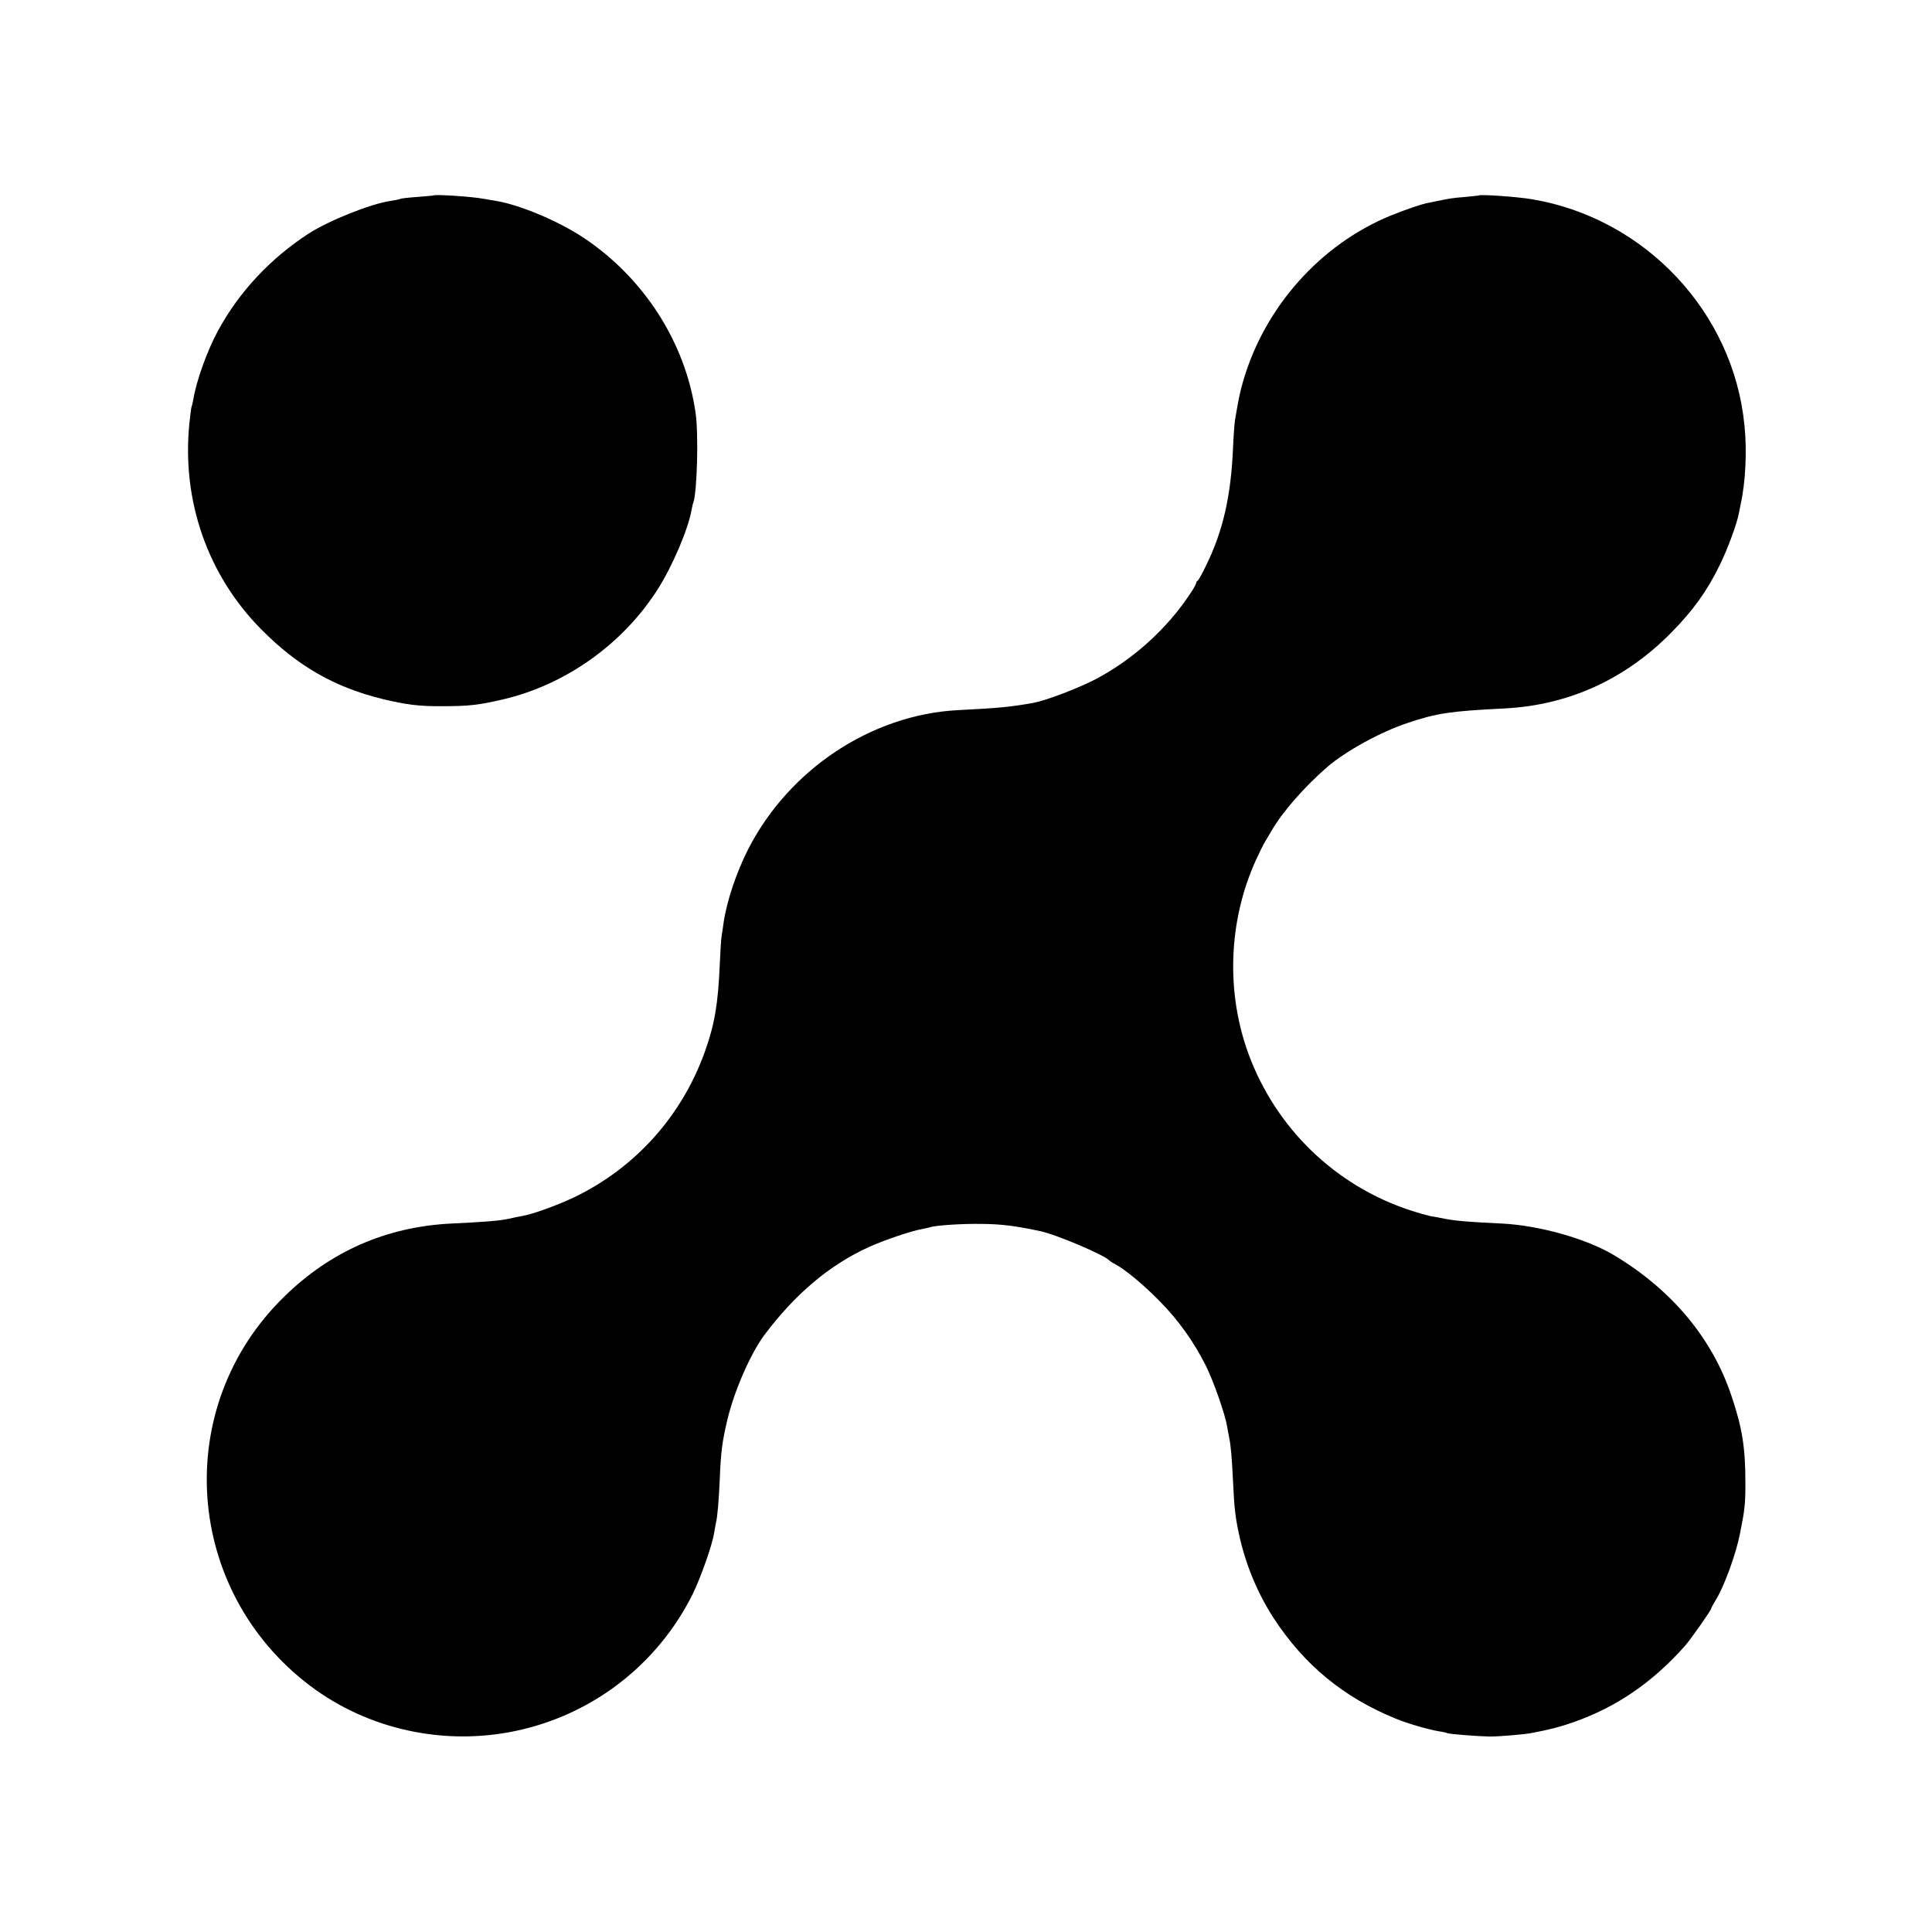
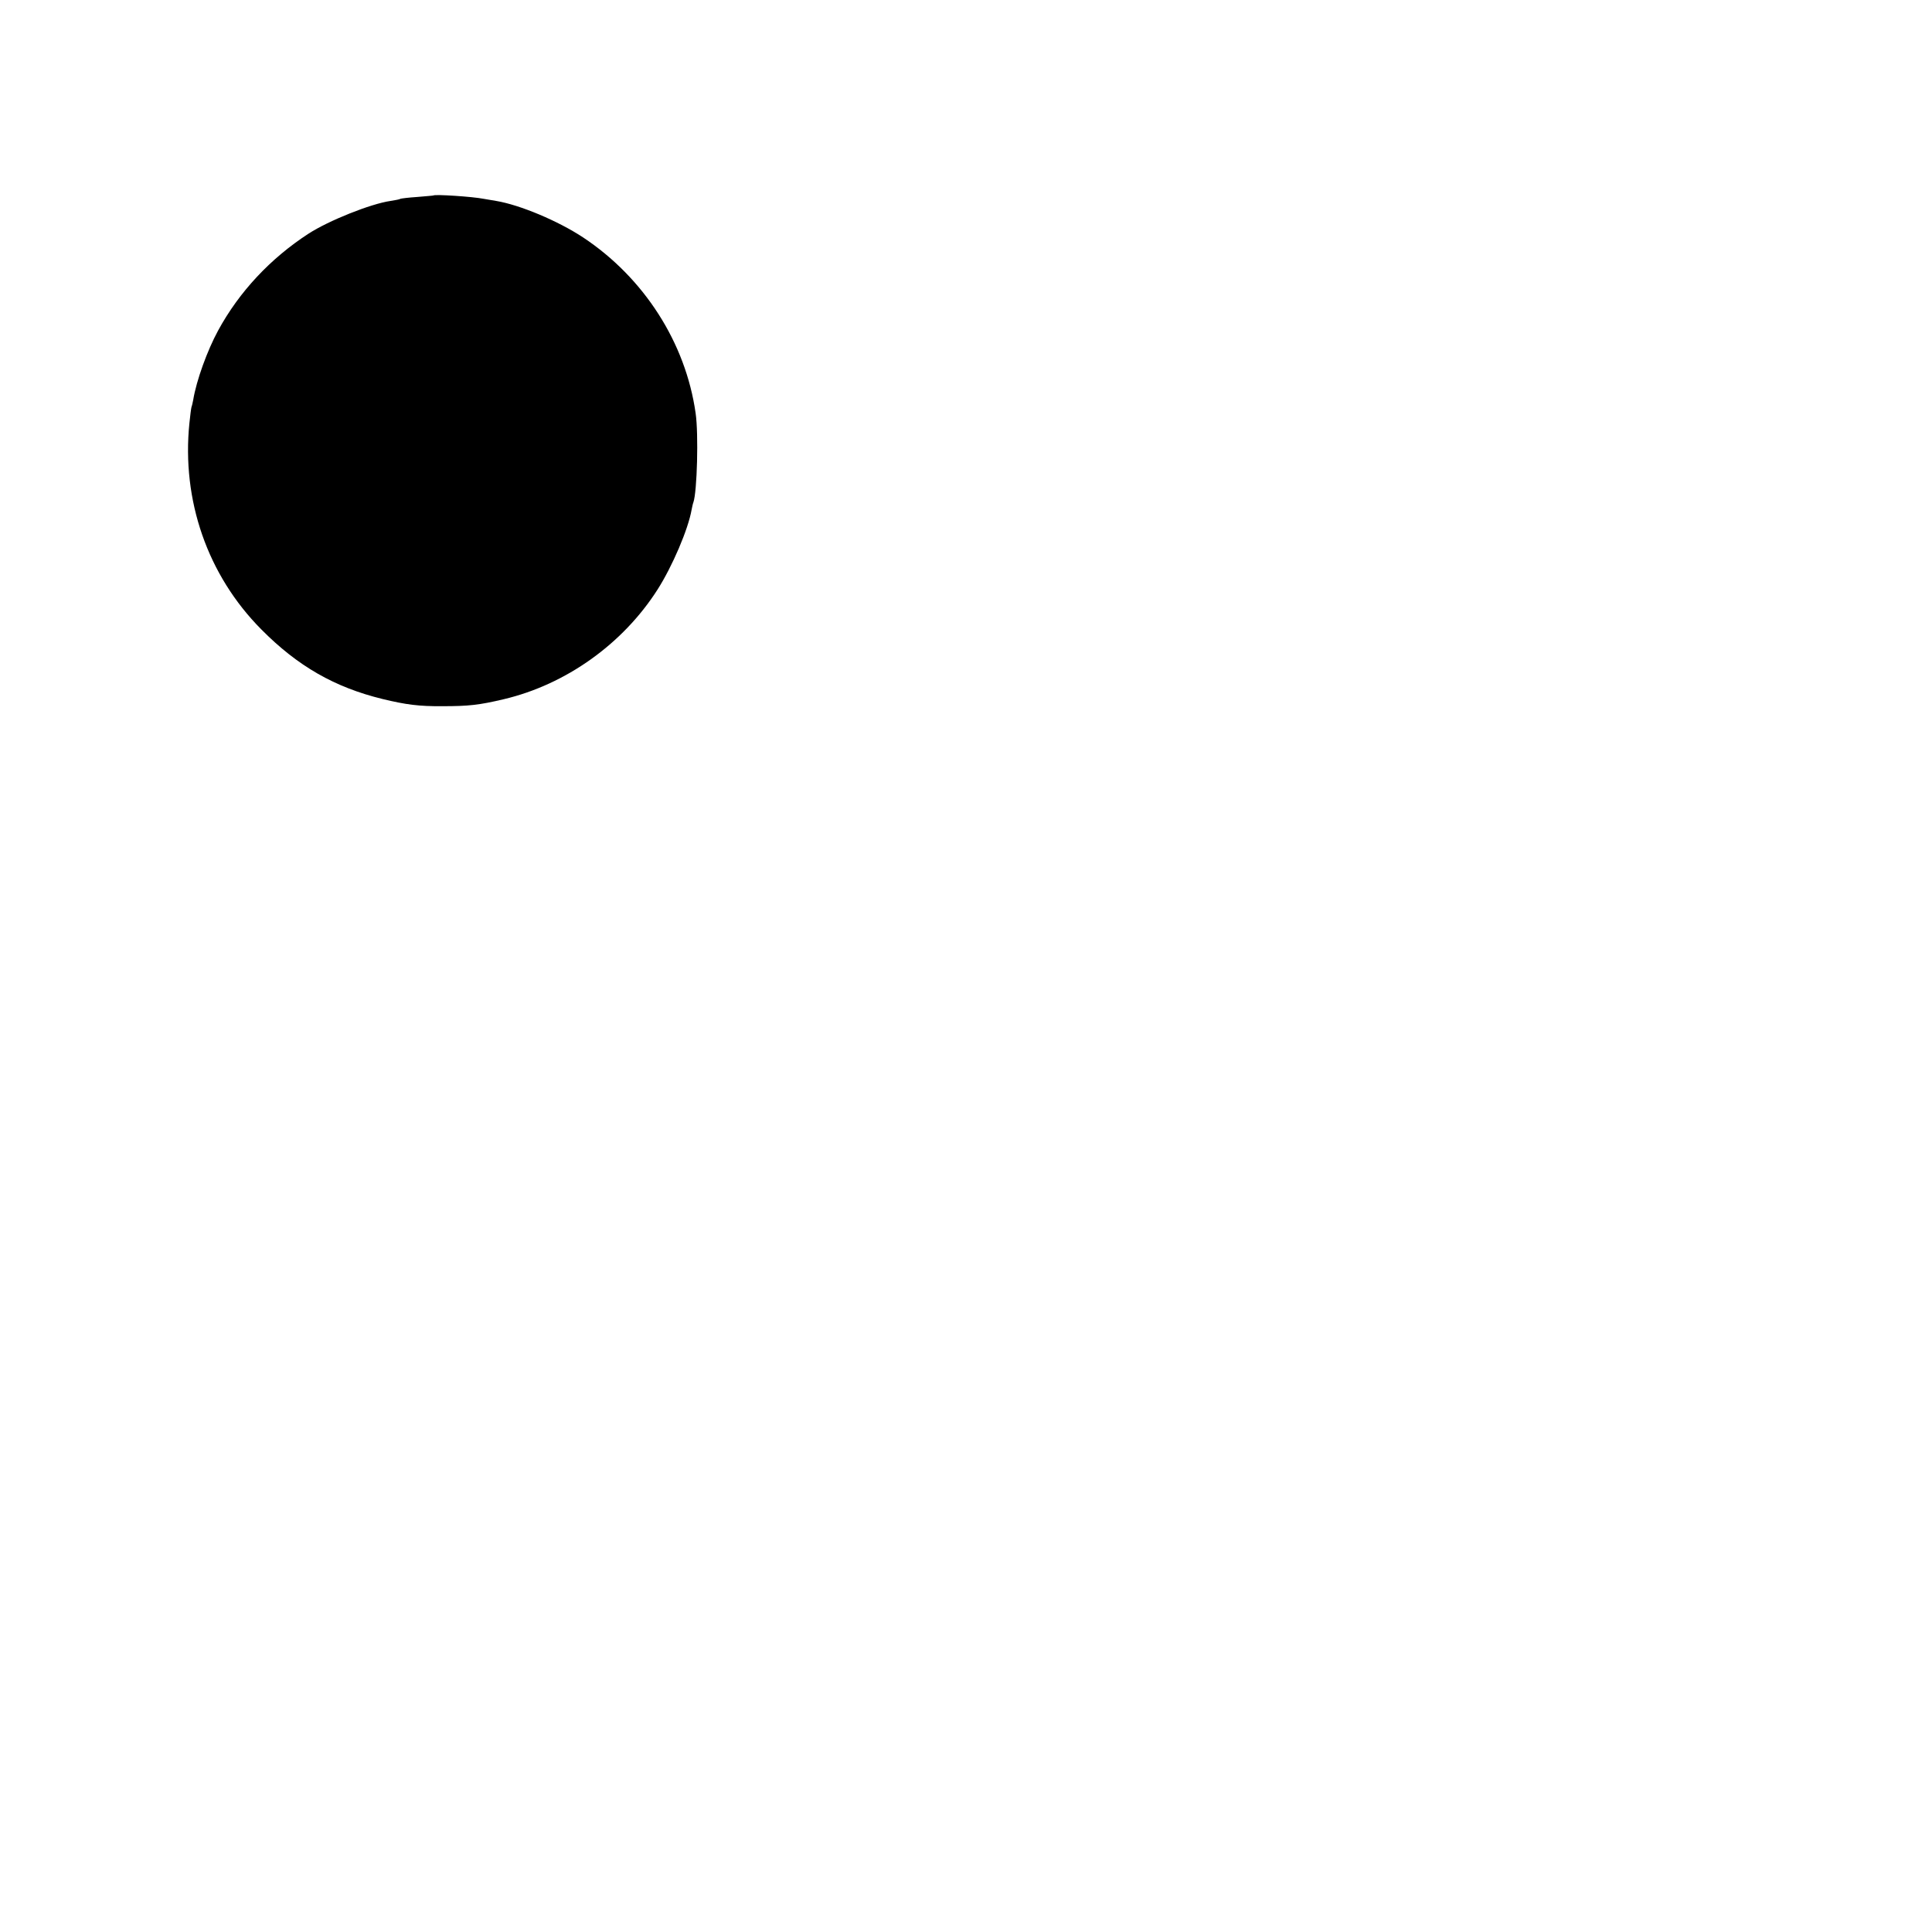
<svg xmlns="http://www.w3.org/2000/svg" version="1.0" width="1024pt" height="1024pt" viewBox="0 0 1024 1024" preserveAspectRatio="xMidYMid meet">
  <g transform="translate(0,1024) scale(0.1,-0.1)" fill="#000000" stroke="none">
    <path d="M2297 9204 c-1 -1 -40 -4 -86 -8 -46 -3 -86 -8 -90 -10 -3 -3 -27 -7 -51 -11 -105 -15 -327 -104 -434 -173 -202 -131 -368 -308 -480 -514 -57 -105 -115 -264 -132 -368 -3 -14 -6 -30 -9 -37 -2 -7 -7 -45 -11 -85 -42 -410 96 -807 381 -1094 193 -195 389 -307 643 -369 124 -30 193 -39 317 -38 139 0 194 6 325 37 330 78 631 293 815 581 78 122 163 320 181 425 3 14 6 30 9 37 20 56 28 364 12 473 -53 374 -274 718 -597 932 -132 87 -334 172 -460 193 -25 4 -54 9 -65 11 -60 12 -259 25 -268 18z" />
-     <path d="M7837 9204 c-1 -1 -33 -4 -72 -8 -66 -5 -82 -8 -145 -21 -14 -3 -36 -7 -49 -10 -38 -7 -119 -35 -201 -68 -372 -153 -667 -484 -781 -877 -17 -58 -24 -92 -43 -205 -3 -16 -8 -86 -11 -155 -11 -249 -53 -433 -139 -610 -22 -47 -44 -86 -48 -88 -5 -2 -8 -8 -8 -12 0 -5 -14 -31 -32 -57 -122 -185 -301 -347 -499 -452 -92 -48 -262 -113 -330 -126 -122 -22 -184 -28 -404 -39 -457 -25 -892 -313 -1109 -736 -64 -126 -114 -276 -131 -392 -3 -24 -8 -54 -10 -68 -3 -14 -7 -81 -10 -150 -9 -212 -27 -318 -79 -464 -122 -341 -368 -615 -691 -771 -93 -44 -219 -90 -277 -100 -18 -3 -51 -10 -73 -15 -44 -10 -129 -17 -303 -25 -343 -17 -641 -147 -887 -389 -598 -584 -531 -1556 140 -2062 306 -230 705 -318 1085 -239 409 85 754 351 941 725 43 88 105 263 114 325 4 22 8 47 10 55 7 24 15 117 20 231 6 148 13 199 41 317 37 154 124 351 196 447 163 217 342 368 550 464 81 37 228 87 286 97 15 3 32 6 39 9 30 10 169 20 278 18 103 -1 176 -10 307 -38 84 -17 345 -128 368 -156 3 -3 16 -12 30 -19 53 -28 149 -107 237 -197 98 -99 178 -211 243 -339 40 -79 103 -258 114 -324 3 -19 8 -46 11 -60 9 -45 14 -103 20 -225 7 -155 13 -202 36 -305 36 -155 97 -299 182 -430 161 -245 368 -416 642 -528 61 -26 176 -59 230 -68 22 -3 43 -8 46 -10 9 -5 164 -17 224 -18 54 0 184 11 225 19 98 19 145 31 220 57 230 81 420 212 592 406 29 33 138 188 138 197 0 3 10 22 23 43 46 74 109 247 130 357 25 126 28 153 28 265 0 185 -16 289 -72 456 -101 308 -317 567 -624 751 -147 88 -396 158 -595 168 -175 8 -242 14 -301 25 -30 6 -66 13 -80 15 -14 3 -61 16 -104 30 -397 130 -713 435 -858 830 -120 328 -106 705 39 1025 19 41 39 82 44 90 5 8 22 38 39 66 58 101 176 235 296 339 99 85 285 187 428 234 152 51 225 62 510 76 340 17 642 154 887 404 115 117 188 219 255 356 41 83 91 218 101 273 2 12 7 34 10 50 26 117 34 283 20 417 -58 600 -526 1098 -1126 1199 -77 13 -275 27 -283 20z" />
  </g>
</svg>